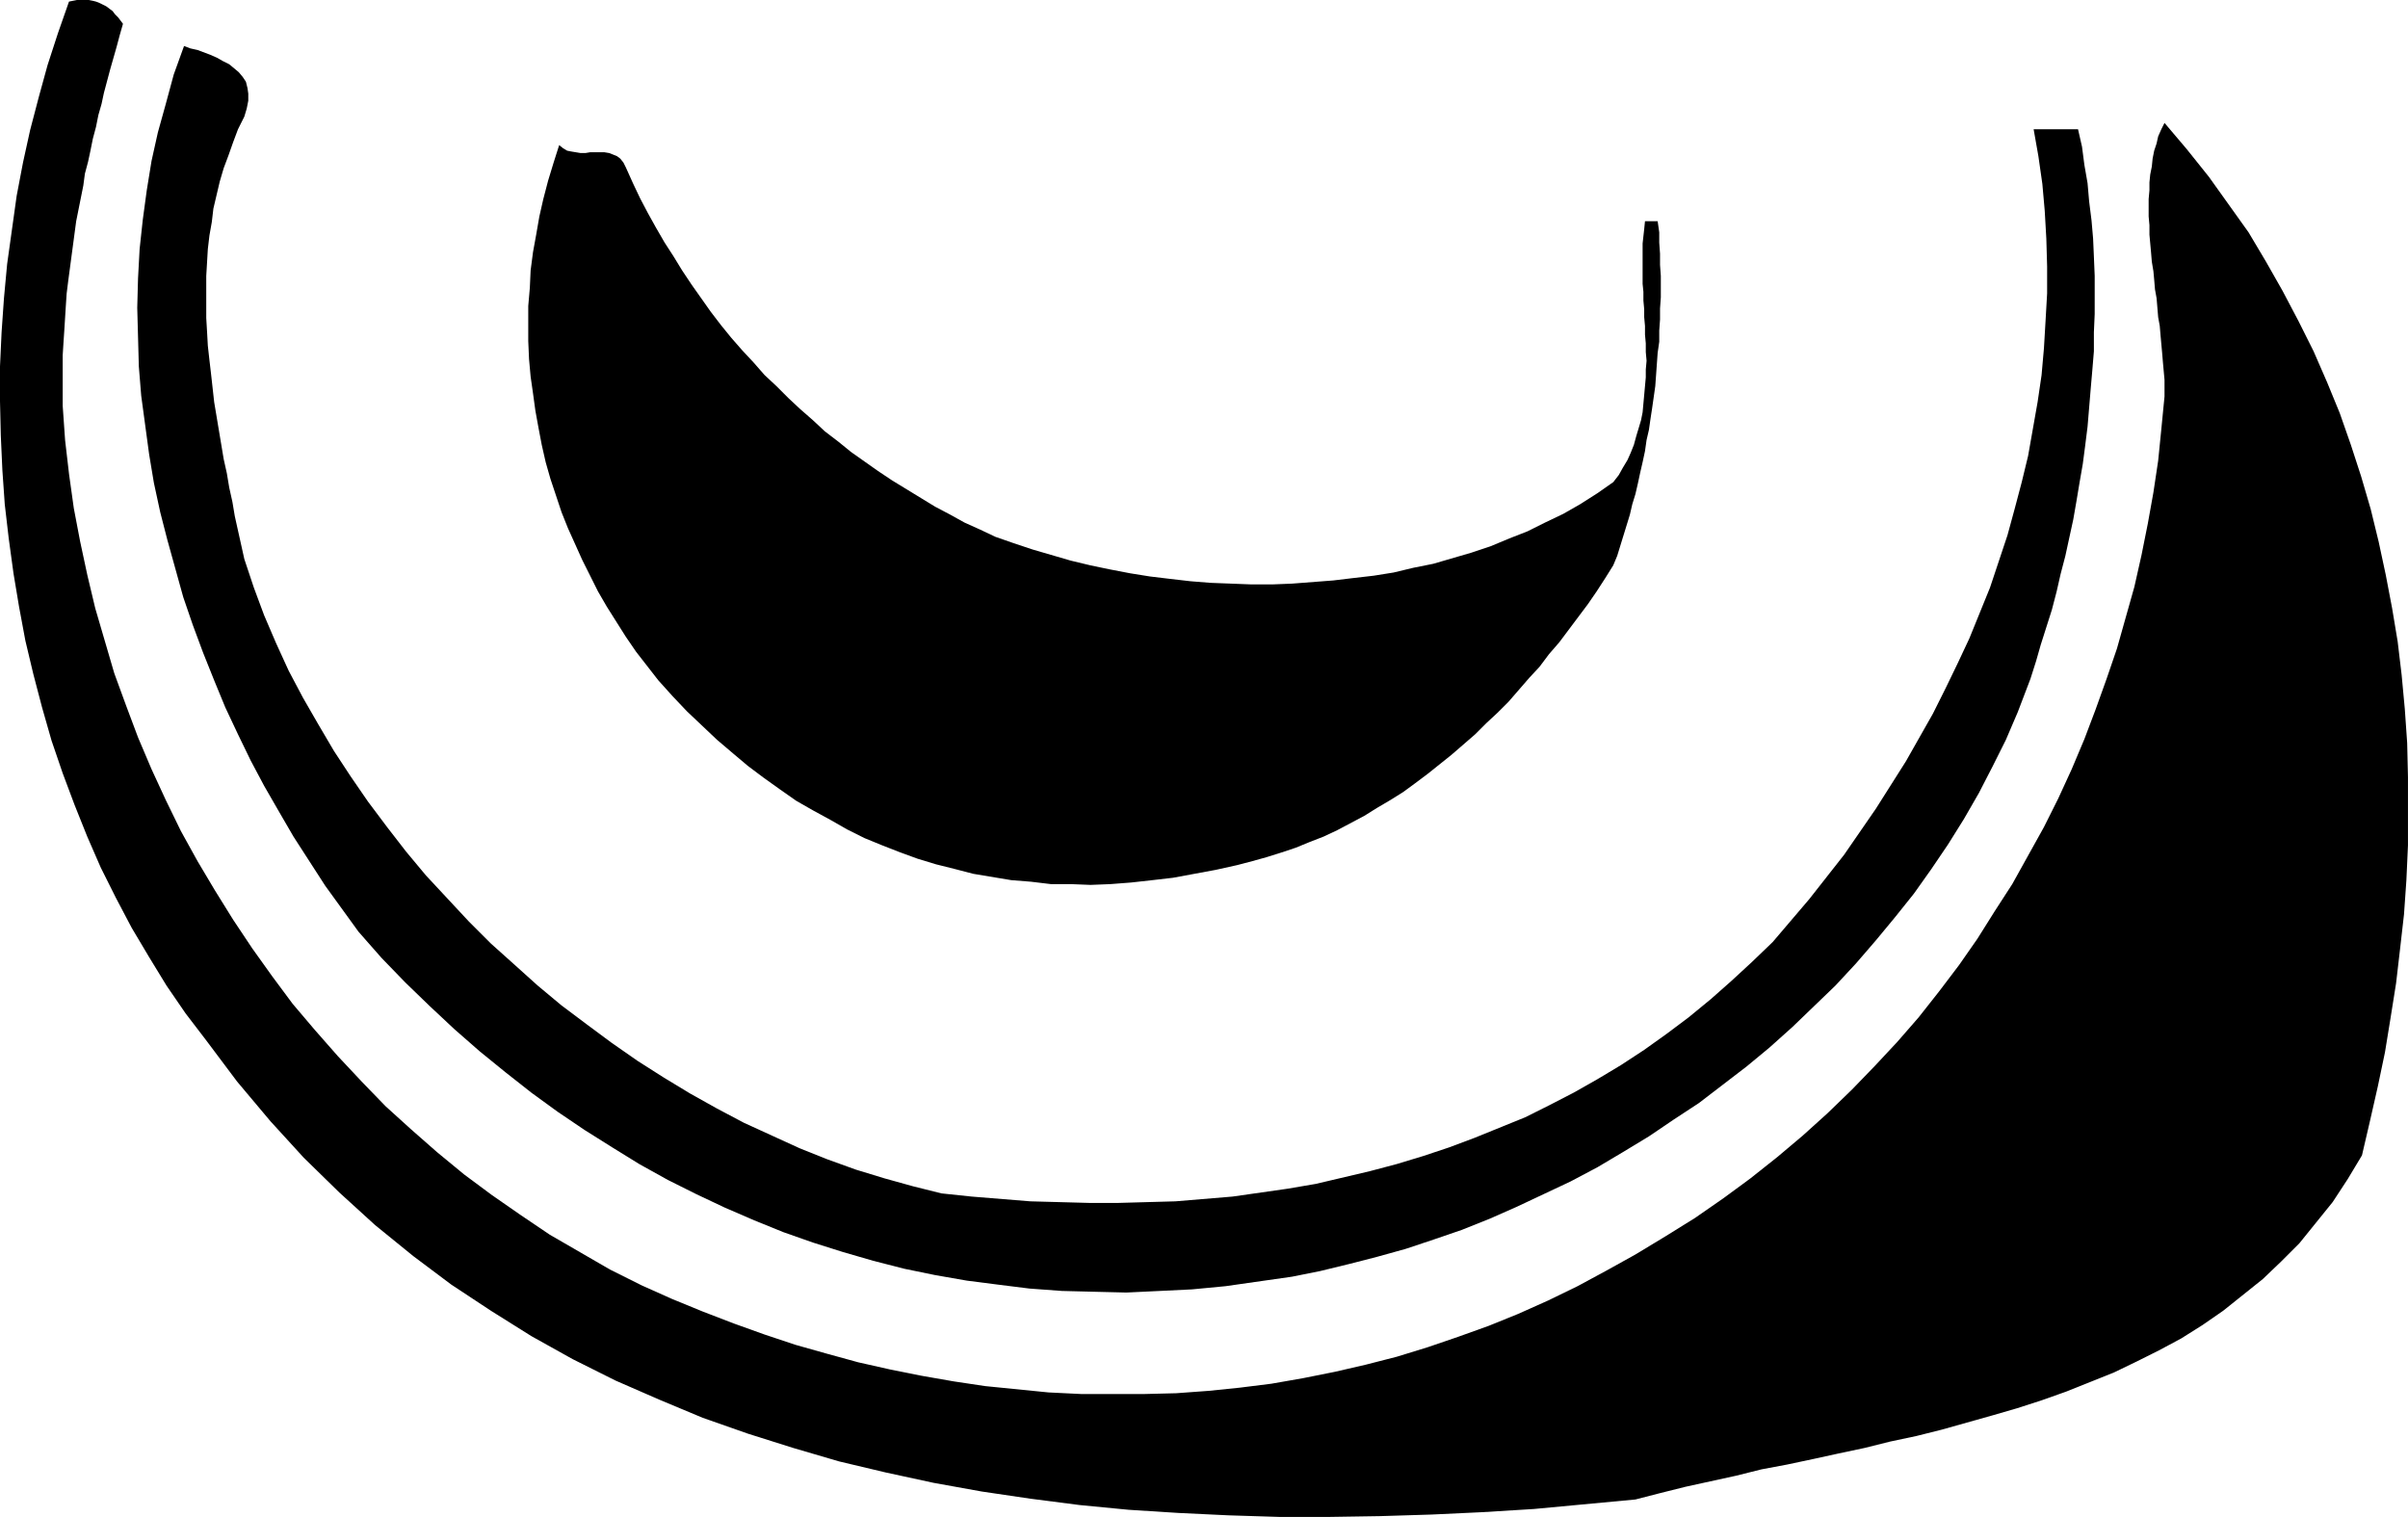
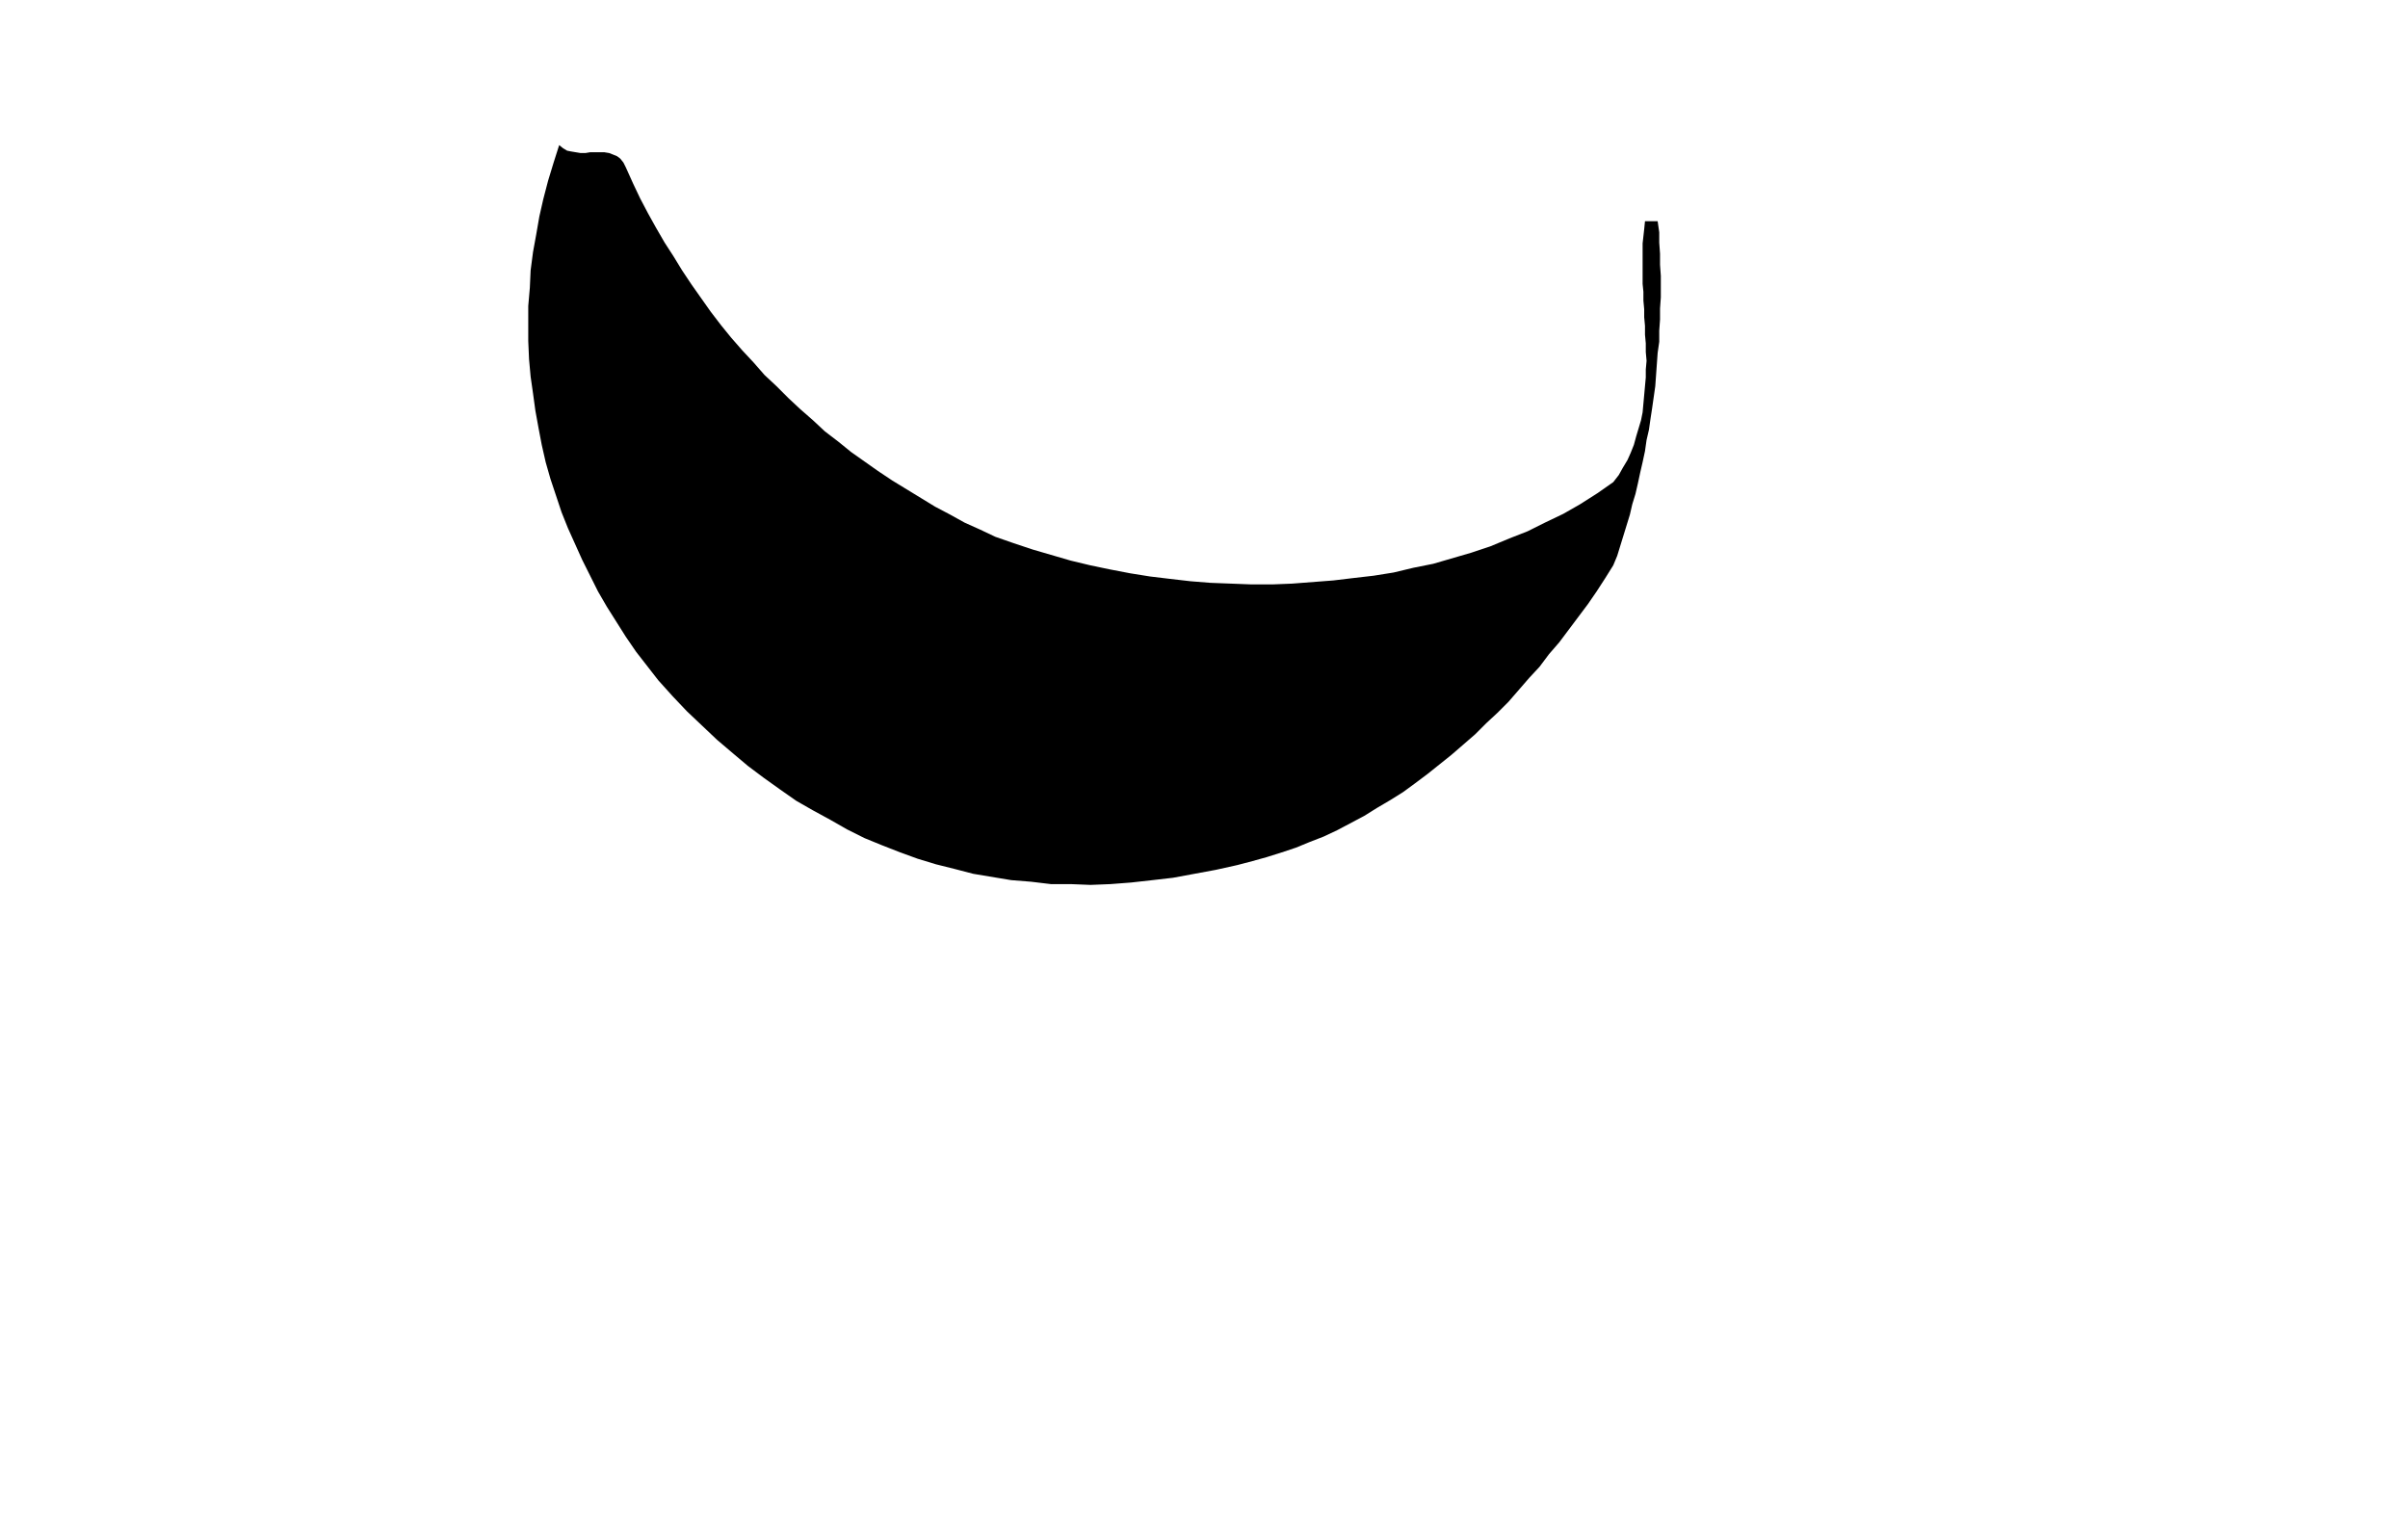
<svg xmlns="http://www.w3.org/2000/svg" xmlns:ns1="http://sodipodi.sourceforge.net/DTD/sodipodi-0.dtd" xmlns:ns2="http://www.inkscape.org/namespaces/inkscape" version="1.0" width="129.809mm" height="81.775mm" id="svg3" ns1:docname="Melon Slice 2.wmf">
  <ns1:namedview id="namedview3" pagecolor="#ffffff" bordercolor="#000000" borderopacity="0.25" ns2:showpageshadow="2" ns2:pageopacity="0.0" ns2:pagecheckerboard="0" ns2:deskcolor="#d1d1d1" ns2:document-units="mm" />
  <defs id="defs1">
    <pattern id="WMFhbasepattern" patternUnits="userSpaceOnUse" width="6" height="6" x="0" y="0" />
  </defs>
-   <path style="fill:#000000;fill-opacity:1;fill-rule:evenodd;stroke:none" d="m 441.006,25.042 -0.646,1.293 -0.646,1.454 -0.323,1.454 -0.485,1.454 -0.323,1.616 -0.162,1.616 -0.323,1.616 -0.162,1.616 v 1.616 l -0.162,1.777 v 1.777 1.777 l 0.162,1.777 v 1.939 l 0.162,1.777 0.162,1.777 0.162,1.939 0.323,1.939 0.162,1.777 0.162,1.939 0.323,1.777 0.162,1.939 0.162,1.939 0.323,1.777 0.162,1.939 0.162,1.777 0.162,1.777 0.162,1.939 0.162,1.777 0.162,1.777 v 1.777 1.616 l -0.646,6.624 -0.646,6.463 -0.97,6.463 -1.131,6.301 -1.293,6.463 -1.454,6.463 -1.778,6.301 -1.778,6.301 -2.101,6.139 -2.262,6.301 -2.262,5.978 -2.586,6.139 -2.747,5.978 -2.909,5.816 -3.232,5.816 -3.232,5.816 -3.555,5.493 -3.555,5.655 -3.717,5.332 -4.04,5.332 -4.202,5.332 -4.363,5.008 -4.525,4.847 -4.686,4.847 -5.01,4.847 -5.01,4.524 -5.171,4.362 -5.494,4.362 -5.494,4.039 -5.818,4.039 -5.979,3.716 -6.141,3.716 -5.818,3.231 -5.979,3.231 -5.979,2.908 -6.141,2.747 -5.979,2.423 -6.302,2.262 -6.141,2.1 -6.302,1.939 -6.302,1.616 -6.302,1.454 -6.464,1.293 -6.464,1.131 -6.464,0.808 -6.302,0.646 -6.626,0.485 -6.464,0.162 h -6.464 -6.464 l -6.626,-0.323 -6.464,-0.646 -6.464,-0.646 -6.464,-0.969 -6.464,-1.131 -6.464,-1.293 -6.464,-1.454 -6.464,-1.777 -6.302,-1.777 -6.302,-2.1 -6.302,-2.262 -6.302,-2.423 -6.302,-2.585 -6.141,-2.747 -6.464,-3.231 -6.141,-3.554 -6.141,-3.554 -5.979,-4.039 -5.818,-4.039 -5.656,-4.201 -5.494,-4.524 -5.333,-4.685 -5.171,-4.685 -4.848,-5.008 -4.848,-5.17 -4.686,-5.332 -4.525,-5.332 -4.202,-5.655 -4.04,-5.655 -3.878,-5.816 -3.717,-5.978 -3.555,-5.978 -3.394,-6.139 -3.07,-6.301 -2.909,-6.301 -2.747,-6.463 -2.424,-6.463 -2.424,-6.624 -1.939,-6.624 -1.939,-6.624 -1.616,-6.786 -1.454,-6.786 -1.293,-6.786 -0.97,-6.947 -0.808,-6.947 -0.485,-6.947 V 80.136 77.551 74.966 72.381 l 0.162,-2.585 0.162,-2.423 0.162,-2.585 0.162,-2.585 0.162,-2.423 0.323,-2.585 0.323,-2.423 0.323,-2.423 0.323,-2.423 0.323,-2.423 0.323,-2.423 0.485,-2.423 0.485,-2.423 0.485,-2.423 0.323,-2.423 0.646,-2.423 0.485,-2.262 0.485,-2.423 0.646,-2.423 0.485,-2.423 0.646,-2.262 0.485,-2.262 0.646,-2.423 0.646,-2.423 0.646,-2.262 0.646,-2.262 0.646,-2.423 0.646,-2.262 -0.485,-0.646 L 24.078,3.554 23.432,2.908 22.947,2.262 22.301,1.777 21.654,1.293 21.008,0.969 20.362,0.646 19.554,0.323 18.907,0.162 18.099,0 h -0.808 -0.808 -0.808 L 14.867,0.162 14.059,0.323 11.797,6.786 9.696,13.248 7.918,19.711 6.141,26.497 4.686,33.121 3.394,39.906 2.424,46.854 1.454,53.801 0.808,60.748 0.323,67.695 0,74.643 v 7.109 l 0.162,6.947 0.323,7.109 0.485,6.947 0.808,6.947 0.97,7.109 1.131,6.786 1.293,6.947 1.616,6.786 1.778,6.786 1.939,6.786 2.262,6.624 2.424,6.463 2.586,6.463 2.747,6.301 3.07,6.139 3.232,6.139 3.555,5.978 3.555,5.816 3.878,5.655 4.202,5.493 6.302,8.401 6.787,8.078 6.787,7.432 7.272,7.109 7.272,6.624 7.757,6.301 7.757,5.816 8.08,5.332 8.242,5.17 8.403,4.685 8.726,4.362 8.888,3.878 8.888,3.716 9.211,3.231 9.211,2.908 9.373,2.747 9.534,2.262 9.696,2.1 9.858,1.777 9.858,1.454 10.019,1.293 10.019,0.969 10.181,0.646 10.181,0.485 10.342,0.323 h 10.181 l 10.342,-0.162 10.504,-0.323 10.342,-0.485 10.504,-0.646 10.342,-0.969 10.342,-0.969 5.01,-1.293 5.171,-1.293 5.171,-1.131 5.171,-1.131 5.171,-1.293 5.171,-0.969 5.333,-1.131 5.171,-1.131 5.333,-1.131 5.171,-1.293 5.333,-1.131 5.171,-1.293 5.171,-1.454 5.171,-1.454 5.01,-1.454 5.01,-1.616 5.01,-1.777 4.848,-1.939 4.848,-1.939 4.686,-2.262 4.525,-2.262 4.525,-2.423 4.363,-2.747 4.202,-2.908 4.04,-3.231 4.04,-3.231 3.717,-3.554 3.717,-3.716 3.394,-4.201 3.394,-4.201 3.07,-4.685 2.909,-4.847 1.616,-6.947 1.616,-7.109 1.454,-6.947 1.131,-6.947 1.131,-7.109 0.808,-6.947 0.808,-7.109 0.485,-6.947 0.323,-7.109 v -6.947 -6.947 l -0.162,-6.947 -0.485,-6.947 -0.646,-6.947 -0.808,-6.786 -1.131,-6.786 -1.293,-6.786 -1.454,-6.786 -1.616,-6.624 -1.939,-6.624 -2.101,-6.463 -2.262,-6.463 -2.586,-6.301 -2.747,-6.301 -3.07,-6.139 -3.232,-6.139 -3.394,-5.978 -3.555,-5.978 -4.04,-5.655 -4.04,-5.655 -4.525,-5.655 z" id="path1" />
-   <path style="fill:#000000;fill-opacity:1;fill-rule:evenodd;stroke:none" d="m 414.342,26.335 0.97,5.493 0.808,5.655 0.485,5.493 0.323,5.655 0.162,5.655 v 5.493 l -0.323,5.655 -0.323,5.493 -0.485,5.493 -0.808,5.493 -0.97,5.493 -0.97,5.493 -1.293,5.332 -1.454,5.493 -1.454,5.332 -1.778,5.332 -1.778,5.332 -2.101,5.17 -2.101,5.17 -2.424,5.17 -2.424,5.008 -2.586,5.17 -2.747,4.847 -2.747,4.847 -3.07,4.847 -3.07,4.847 -3.232,4.685 -3.232,4.685 -3.555,4.524 -3.555,4.524 -3.717,4.362 -3.717,4.362 -4.202,4.039 -4.202,3.878 -4.202,3.716 -4.525,3.716 -4.525,3.393 -4.525,3.231 -4.686,3.07 -4.848,2.908 -4.848,2.747 -5.01,2.585 -4.848,2.423 -5.171,2.1 -5.171,2.1 -5.171,1.939 -5.333,1.777 -5.333,1.616 -5.494,1.454 -5.494,1.293 -5.494,1.293 -5.656,0.969 -5.656,0.808 -5.656,0.808 -5.818,0.485 -5.818,0.485 -5.818,0.162 -5.818,0.162 h -5.979 l -5.979,-0.162 -5.979,-0.162 -5.979,-0.485 -5.979,-0.485 -6.141,-0.646 -5.818,-1.454 -5.818,-1.616 -5.818,-1.777 -5.818,-2.1 -5.656,-2.262 -5.656,-2.585 -5.656,-2.585 -5.494,-2.908 -5.494,-3.07 -5.333,-3.231 -5.333,-3.393 -5.333,-3.716 -5.01,-3.716 -5.171,-3.878 -4.848,-4.039 -4.848,-4.362 -4.686,-4.201 -4.525,-4.524 -4.363,-4.685 -4.363,-4.685 -4.04,-4.847 -3.878,-5.008 -3.878,-5.17 -3.555,-5.17 -3.394,-5.17 -3.232,-5.493 -3.07,-5.332 -2.909,-5.493 -2.586,-5.655 -2.424,-5.655 -2.101,-5.655 -1.939,-5.816 -0.646,-2.908 -0.646,-2.908 -0.646,-2.908 -0.485,-2.908 -0.646,-2.908 -0.485,-2.908 -0.646,-2.908 -0.485,-2.908 -0.485,-2.908 -0.485,-2.908 -0.485,-2.908 -0.323,-2.908 -0.323,-2.908 -0.323,-2.747 -0.323,-2.908 -0.162,-2.908 -0.162,-2.747 v -2.908 -2.747 -2.908 l 0.162,-2.747 0.162,-2.747 0.323,-2.747 0.485,-2.747 0.323,-2.747 0.646,-2.747 0.646,-2.747 0.808,-2.747 0.97,-2.585 0.97,-2.747 0.97,-2.585 1.293,-2.585 0.485,-1.616 0.323,-1.616 v -1.454 l -0.162,-1.131 -0.323,-1.293 -0.646,-0.969 -0.808,-0.969 -0.97,-0.808 -0.97,-0.808 -1.293,-0.646 -1.131,-0.646 -1.454,-0.646 -1.293,-0.485 -1.293,-0.485 -1.454,-0.323 -1.293,-0.485 -2.101,5.816 -1.616,5.978 -1.616,5.816 -1.293,5.816 -0.97,5.978 -0.808,5.978 -0.646,5.978 -0.323,5.978 -0.162,5.978 0.162,5.978 0.162,5.978 0.485,5.978 0.808,5.978 0.808,5.978 0.97,5.816 1.293,5.978 1.454,5.655 1.616,5.816 1.616,5.816 1.939,5.655 2.101,5.655 2.262,5.655 2.262,5.493 2.586,5.493 2.586,5.332 2.747,5.17 3.07,5.332 2.909,5.008 3.232,5.008 3.232,5.008 3.394,4.685 3.394,4.685 4.686,5.332 4.848,5.008 5.01,4.847 5.01,4.685 5.171,4.524 5.171,4.201 5.333,4.201 5.333,3.878 5.494,3.716 5.656,3.554 5.494,3.393 5.818,3.231 5.818,2.908 5.818,2.747 5.979,2.585 5.979,2.423 5.979,2.1 6.141,1.939 6.141,1.777 6.302,1.616 6.302,1.293 6.464,1.131 6.302,0.808 6.464,0.808 6.626,0.485 6.464,0.162 6.626,0.162 6.787,-0.323 6.626,-0.323 6.787,-0.646 6.787,-0.969 6.787,-0.969 5.656,-1.131 5.979,-1.454 5.656,-1.454 5.818,-1.616 5.818,-1.939 5.656,-1.939 5.656,-2.262 5.494,-2.423 5.494,-2.585 5.494,-2.585 5.494,-2.908 5.171,-3.07 5.333,-3.231 5.01,-3.393 5.171,-3.393 4.848,-3.716 4.848,-3.716 4.686,-3.878 4.686,-4.201 4.363,-4.201 4.363,-4.201 4.202,-4.524 4.04,-4.685 3.878,-4.685 3.878,-4.847 3.555,-5.008 3.394,-5.008 3.232,-5.17 3.07,-5.332 2.747,-5.332 2.747,-5.493 2.424,-5.655 1.293,-3.393 1.293,-3.393 1.131,-3.554 0.97,-3.393 1.131,-3.554 1.131,-3.554 0.97,-3.716 0.808,-3.554 0.97,-3.716 0.808,-3.716 0.808,-3.716 0.646,-3.716 0.646,-3.878 0.646,-3.716 0.485,-3.716 0.485,-3.878 0.323,-3.878 0.323,-3.878 0.323,-3.716 0.323,-3.878 v -3.878 l 0.162,-3.716 V 60.102 56.224 l -0.162,-3.878 -0.162,-3.716 -0.323,-3.716 -0.485,-3.878 -0.323,-3.716 -0.646,-3.716 -0.485,-3.716 -0.808,-3.554 z" id="path2" />
  <path style="fill:#000000;fill-opacity:1;fill-rule:evenodd;stroke:none" d="m 335.158,45.076 -0.162,1.616 -0.162,1.454 -0.162,1.454 v 1.616 1.616 1.616 1.777 1.616 l 0.162,1.616 v 1.777 l 0.162,1.777 v 1.616 l 0.162,1.777 v 1.777 l 0.162,1.777 v 1.777 l 0.162,1.777 -0.162,1.777 v 1.616 l -0.162,1.777 -0.162,1.777 -0.162,1.777 -0.162,1.777 -0.323,1.616 -0.485,1.616 -0.485,1.616 -0.485,1.777 -0.646,1.616 -0.646,1.454 -0.97,1.616 -0.808,1.454 -1.131,1.454 -3.232,2.262 -3.555,2.262 -3.394,1.939 -3.717,1.777 -3.555,1.777 -3.717,1.454 -3.878,1.616 -3.878,1.293 -3.878,1.131 -3.878,1.131 -4.04,0.808 -4.04,0.969 -4.04,0.646 -4.202,0.485 -4.04,0.485 -4.202,0.323 -4.202,0.323 -4.04,0.162 h -4.202 l -4.202,-0.162 -4.202,-0.162 -4.04,-0.323 -4.202,-0.485 -4.04,-0.485 -4.04,-0.646 -4.202,-0.808 -3.878,-0.808 -4.04,-0.969 -3.878,-1.131 -3.878,-1.131 -3.878,-1.293 -3.717,-1.293 -3.07,-1.454 -3.232,-1.454 -2.909,-1.616 -3.07,-1.616 -2.909,-1.777 -2.909,-1.777 -2.909,-1.777 -2.909,-1.939 -2.747,-1.939 -2.747,-1.939 -2.586,-2.1 -2.747,-2.1 -2.424,-2.262 -2.586,-2.262 -2.424,-2.262 -2.424,-2.423 -2.424,-2.262 -2.262,-2.585 -2.262,-2.423 -2.262,-2.585 -2.101,-2.585 -2.101,-2.747 -1.939,-2.747 -1.939,-2.747 -1.939,-2.908 -1.778,-2.908 -1.778,-2.747 -1.778,-3.07 -1.616,-2.908 -1.616,-3.07 -1.454,-3.07 -1.454,-3.231 -0.485,-0.969 -0.646,-0.808 -0.646,-0.485 -0.808,-0.323 -0.808,-0.323 -0.97,-0.162 h -0.97 -0.97 -0.97 l -0.97,0.162 h -0.97 l -0.97,-0.162 -0.97,-0.162 -0.808,-0.162 -0.808,-0.485 -0.808,-0.646 -1.131,3.554 -1.131,3.716 -0.97,3.716 -0.808,3.554 -0.646,3.716 -0.646,3.554 -0.485,3.716 -0.162,3.554 -0.323,3.716 v 3.554 3.554 l 0.162,3.716 0.323,3.554 0.485,3.393 0.485,3.554 0.646,3.554 0.646,3.393 0.808,3.554 0.97,3.393 1.131,3.393 1.131,3.393 1.293,3.231 1.454,3.231 1.454,3.231 1.616,3.231 1.616,3.231 1.778,3.07 1.939,3.07 1.939,3.07 2.101,3.07 2.262,2.908 2.262,2.908 2.909,3.231 2.909,3.07 3.07,2.908 3.07,2.908 3.232,2.747 3.07,2.585 3.232,2.423 3.394,2.423 3.232,2.262 3.394,1.939 3.555,1.939 3.394,1.939 3.555,1.777 3.555,1.454 3.717,1.454 3.555,1.293 3.717,1.131 3.878,0.969 3.717,0.969 3.878,0.646 3.878,0.646 4.04,0.323 4.04,0.485 h 4.04 l 4.04,0.162 4.04,-0.162 4.202,-0.323 4.363,-0.485 4.202,-0.485 4.363,-0.808 4.363,-0.808 4.363,-0.969 3.07,-0.808 2.909,-0.808 3.07,-0.969 2.909,-0.969 2.747,-1.131 2.909,-1.131 2.747,-1.293 2.747,-1.454 2.747,-1.454 2.586,-1.616 2.747,-1.616 2.586,-1.616 2.424,-1.777 2.586,-1.939 2.424,-1.939 2.424,-1.939 2.424,-2.1 2.424,-2.1 2.262,-2.262 2.262,-2.1 2.262,-2.262 2.101,-2.423 2.101,-2.423 2.101,-2.262 1.939,-2.585 2.101,-2.423 1.939,-2.585 1.939,-2.585 1.939,-2.585 1.778,-2.585 1.778,-2.747 1.616,-2.585 0.808,-1.939 0.646,-2.1 0.646,-2.1 0.646,-2.1 0.646,-2.1 0.485,-2.1 0.646,-2.1 0.485,-2.1 0.485,-2.262 0.485,-2.1 0.485,-2.262 0.323,-2.262 0.485,-2.1 0.323,-2.262 0.323,-2.1 0.323,-2.262 0.323,-2.262 0.162,-2.262 0.162,-2.262 0.162,-2.262 0.323,-2.262 v -2.262 l 0.162,-2.262 v -2.262 l 0.162,-2.262 v -2.262 -2.1 l -0.162,-2.262 v -2.262 l -0.162,-2.262 v -2.1 l -0.323,-2.262 z" id="path3" />
</svg>